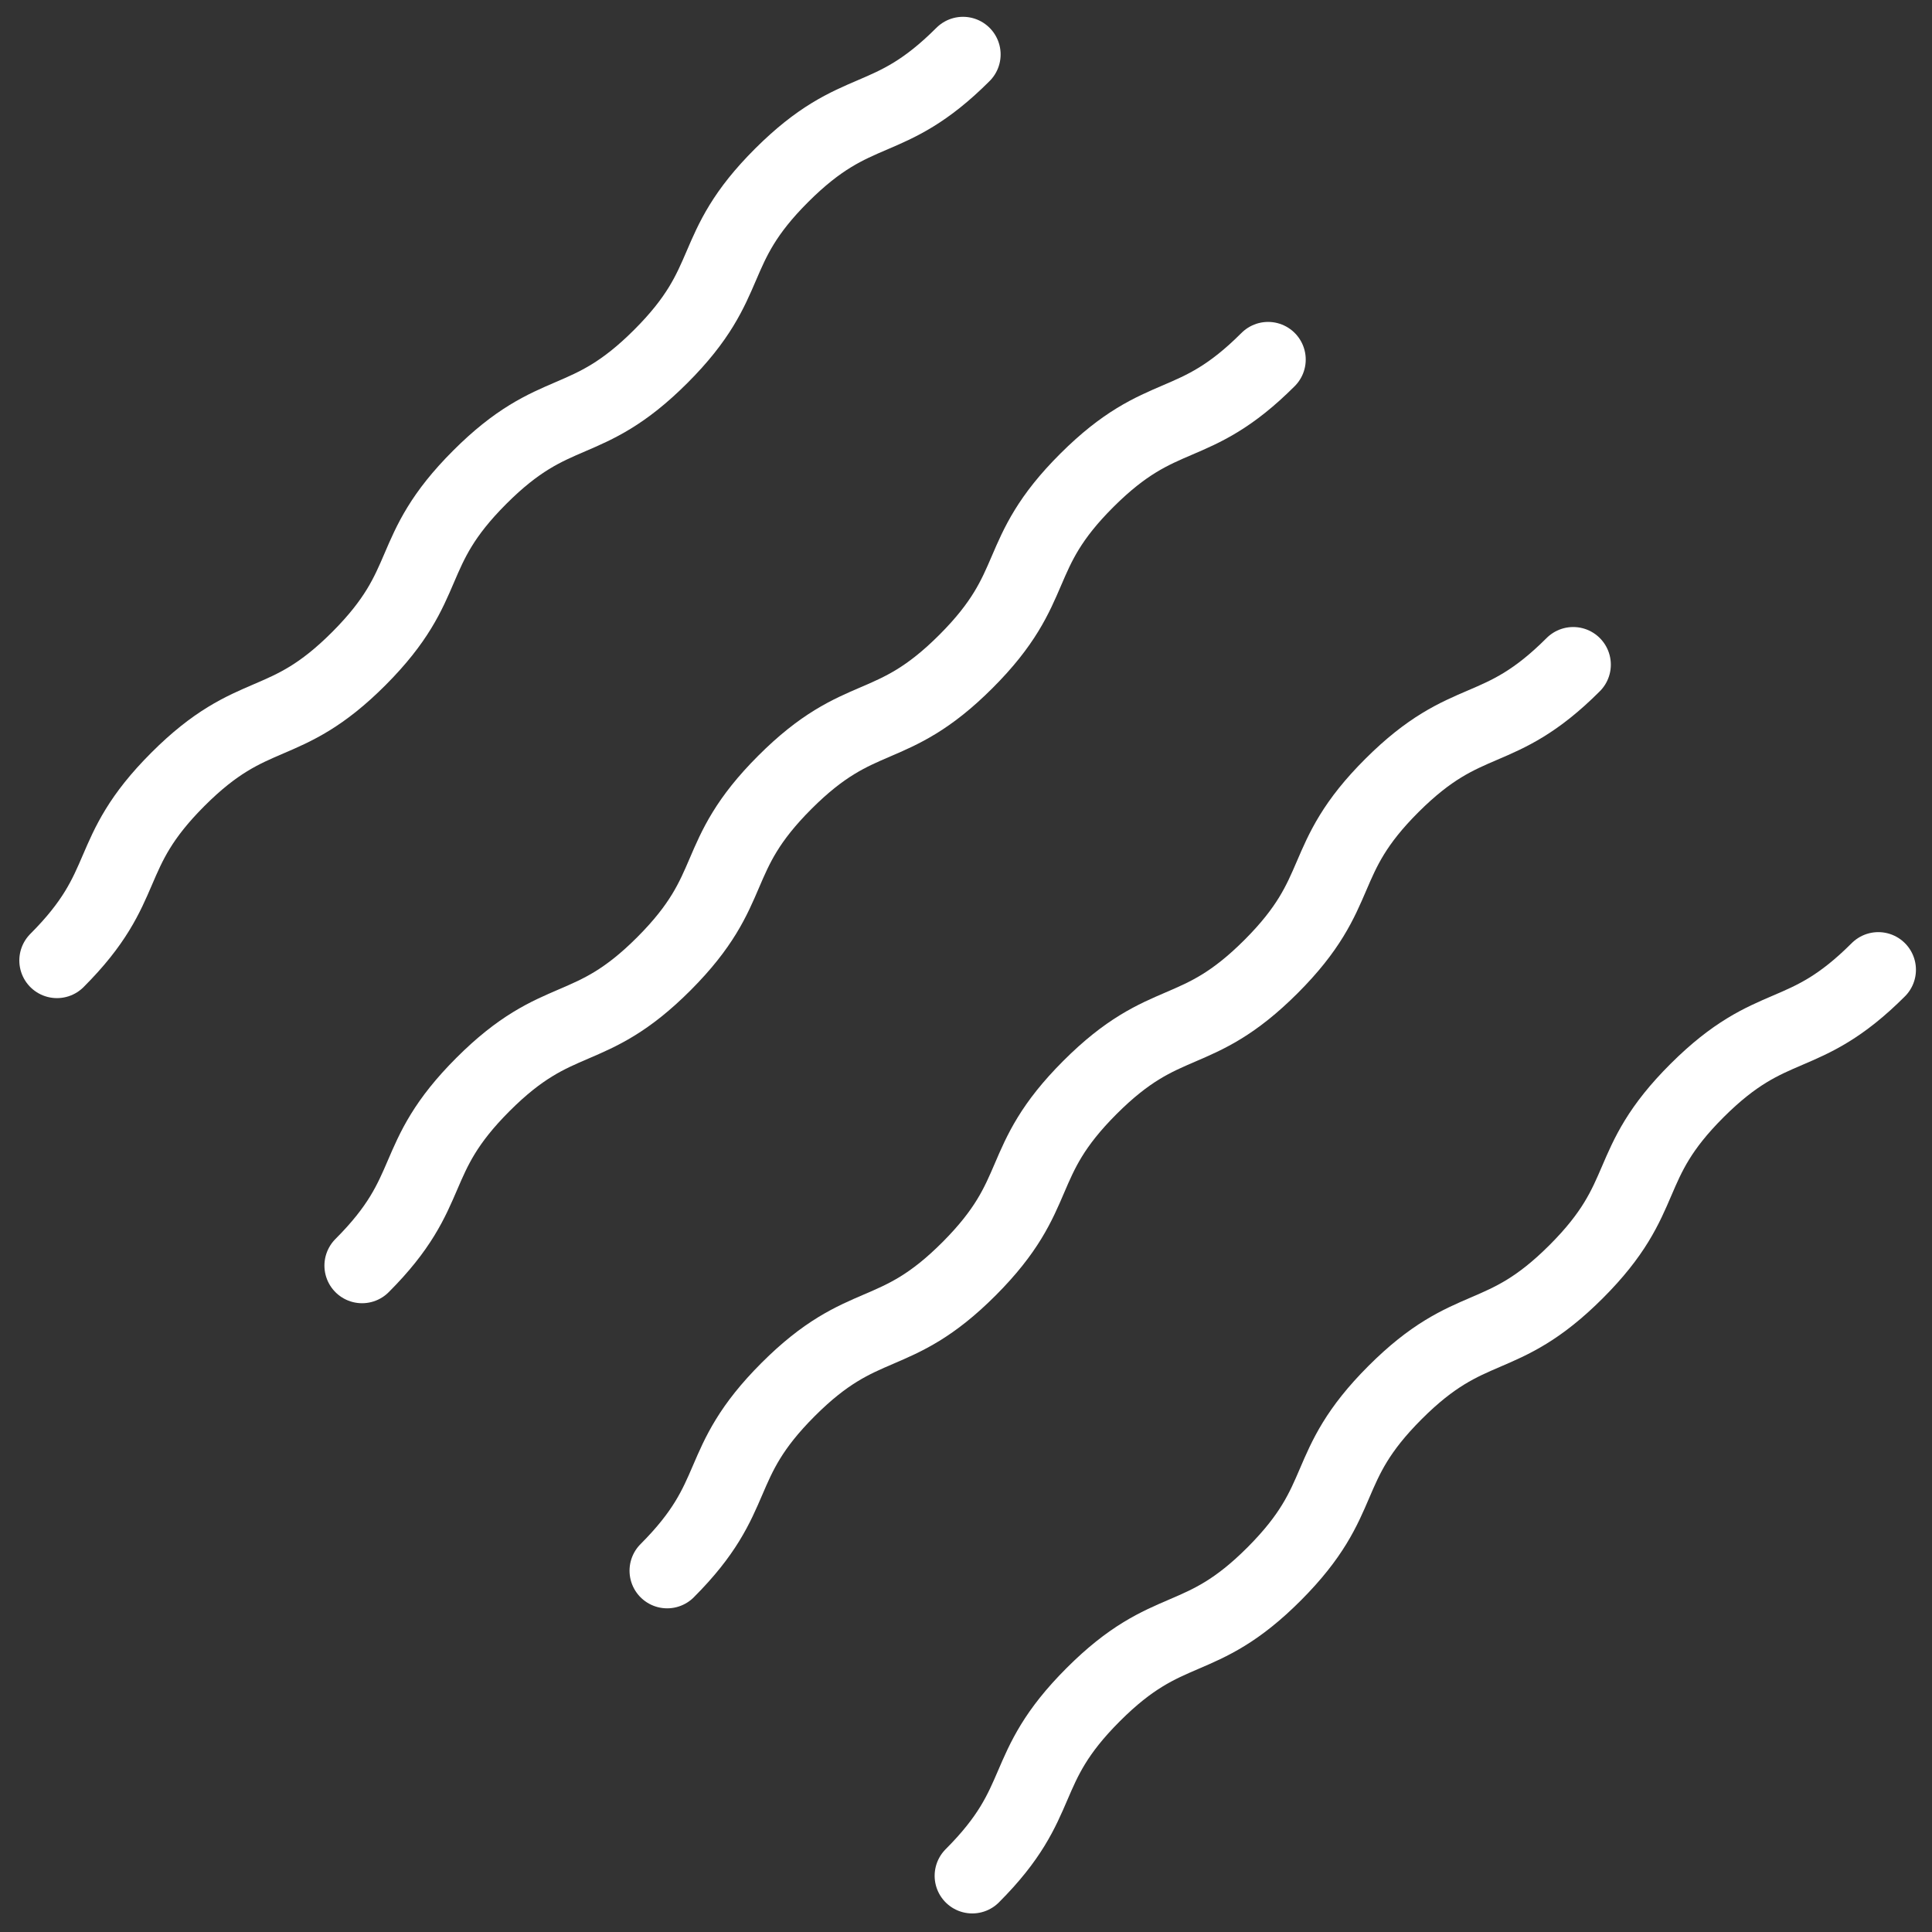
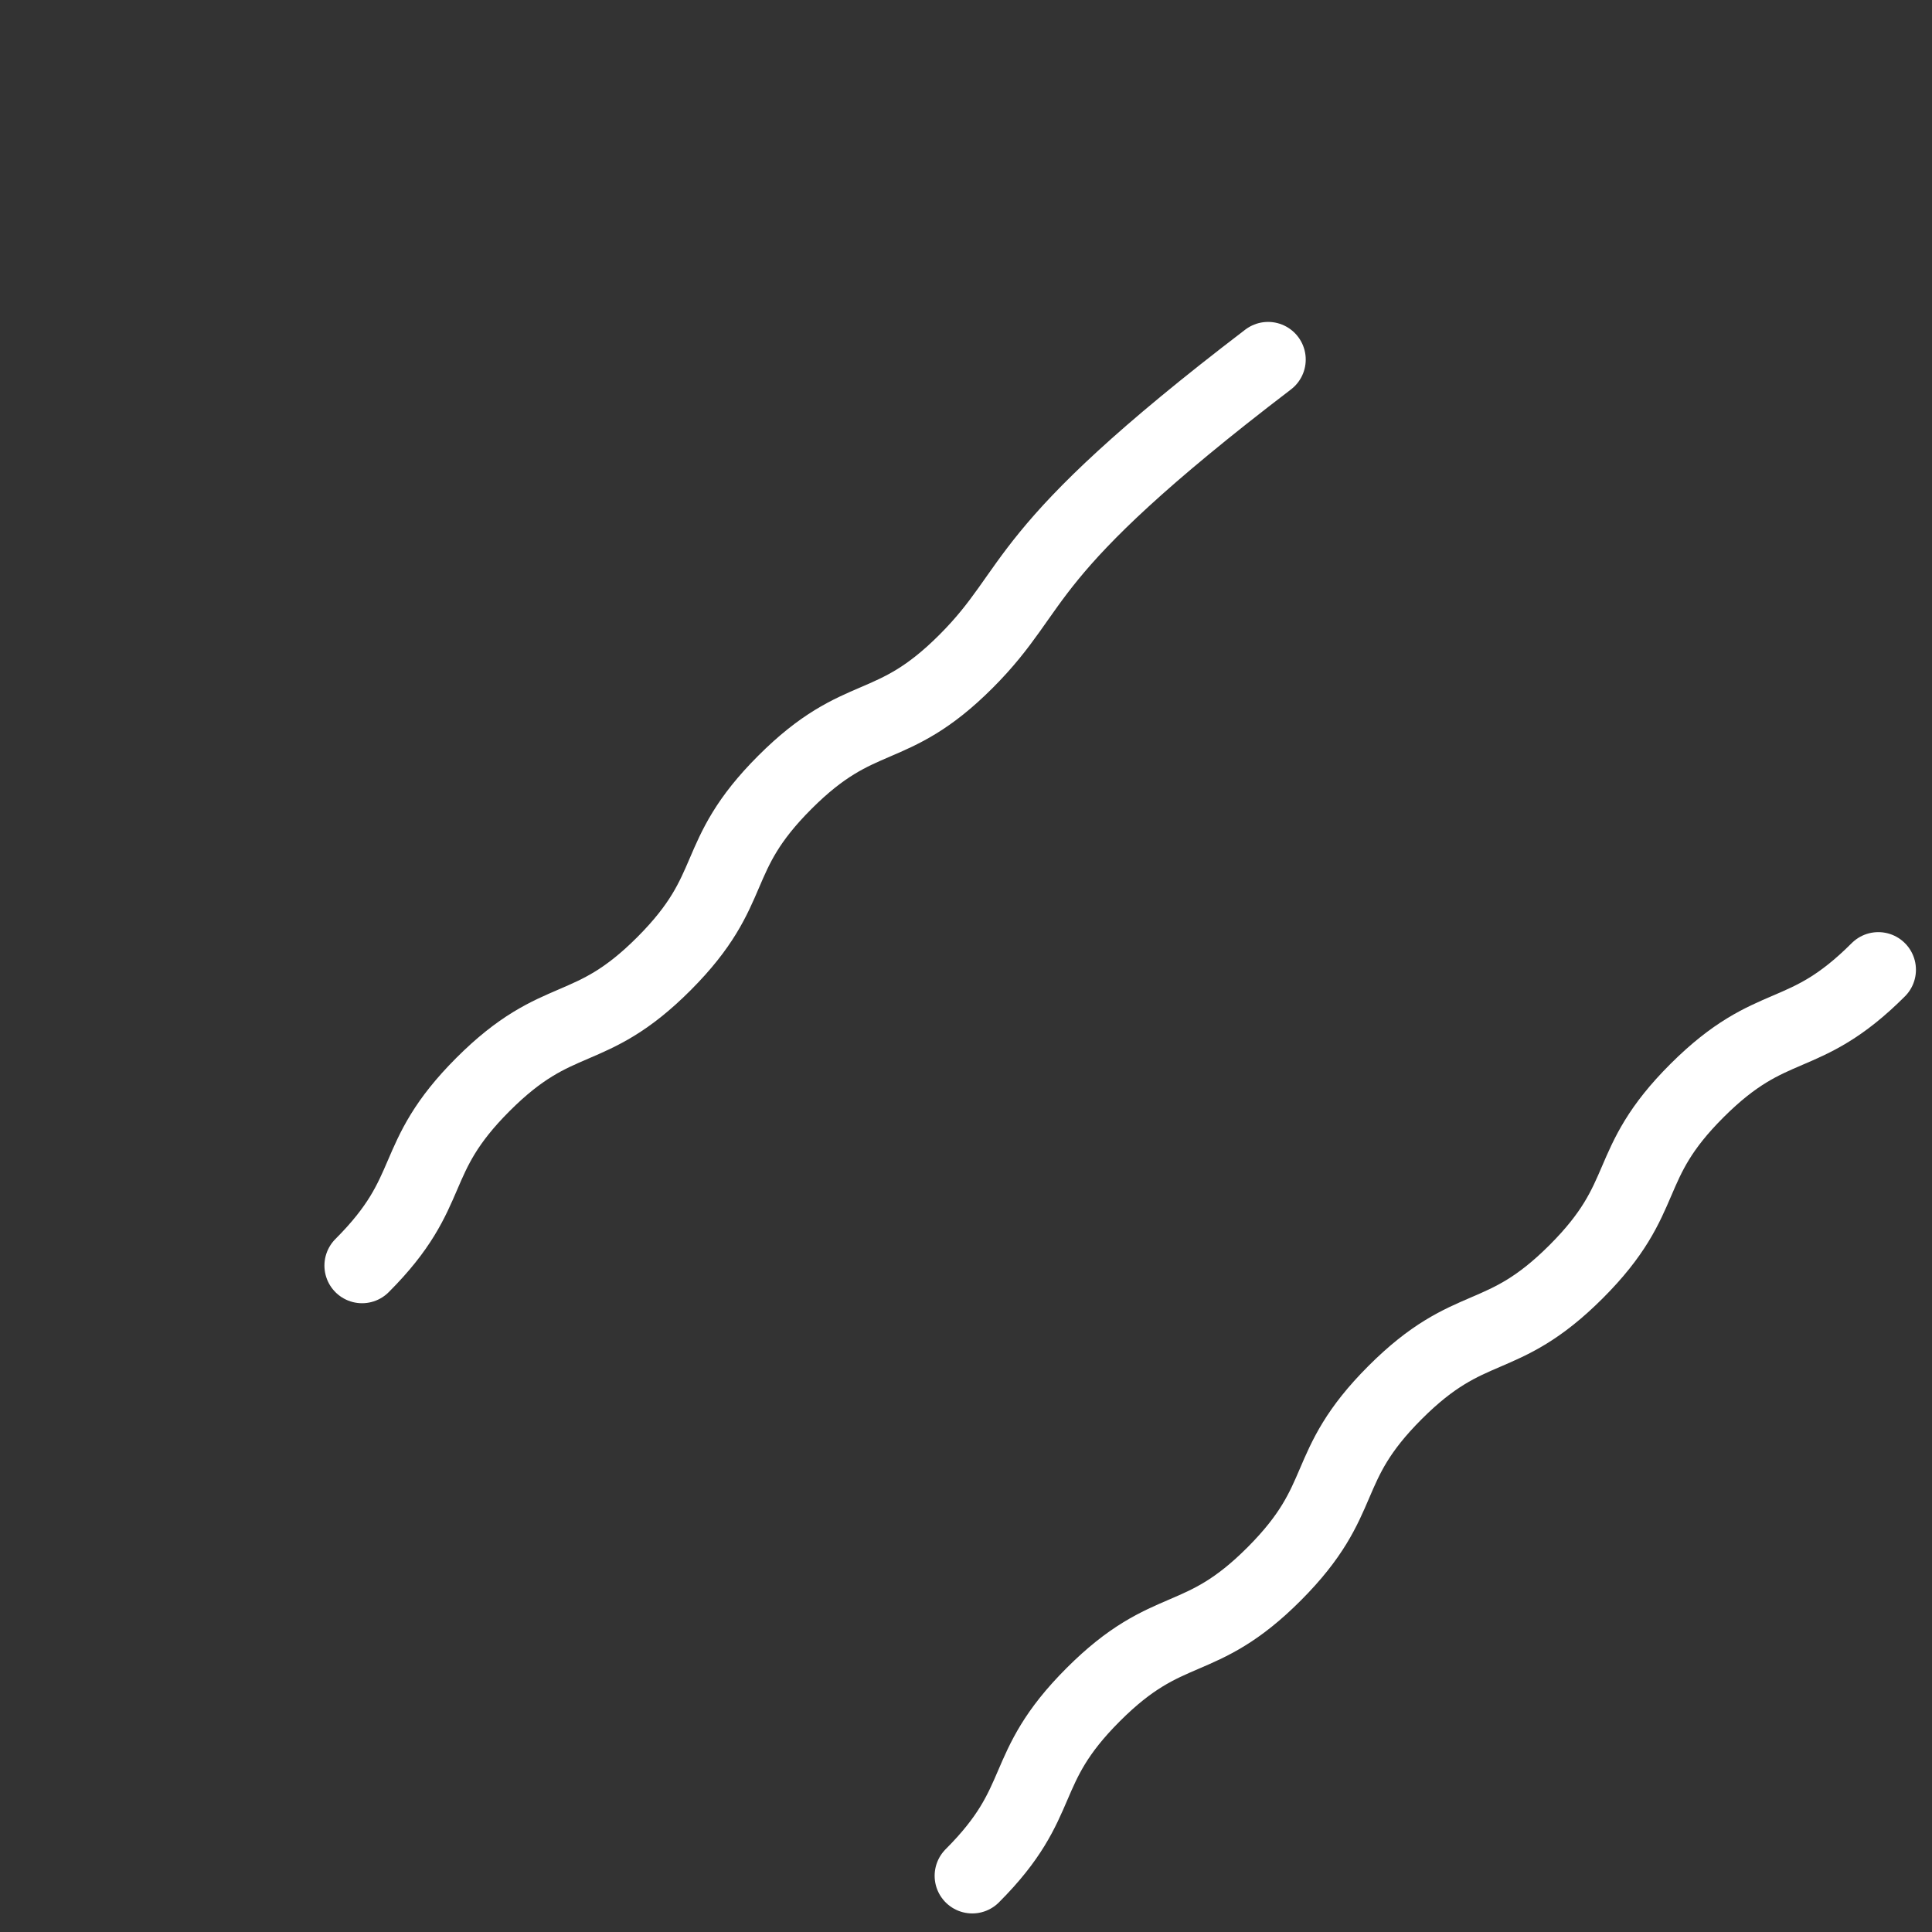
<svg xmlns="http://www.w3.org/2000/svg" width="77" height="77" viewBox="0 0 77 77" fill="none">
  <rect x="0" y="0" width="77" height="77" fill="#333333" stroke="none" />
-   <path d="M38.38 2.17C35.37 5.18 34.17 3.98 31.16 6.98C28.15 9.98 29.35 11.19 26.34 14.2C23.33 17.21 22.13 16.01 19.12 19.02C16.11 22.03 17.31 23.23 14.31 26.24C11.31 29.25 10.1 28.05 7.09 31.06C4.08 34.07 5.28 35.27 2.27 38.28" stroke="white" stroke-width="3" stroke-linecap="round" stroke-linejoin="round" />
-   <path d="M50.54 14.33C47.53 17.34 46.33 16.14 43.32 19.14C40.31 22.14 41.51 23.35 38.5 26.36C35.49 29.37 34.29 28.17 31.28 31.18C28.27 34.19 29.47 35.39 26.47 38.4C23.47 41.41 22.26 40.21 19.25 43.22C16.24 46.23 17.44 47.43 14.43 50.44" stroke="white" stroke-width="3" stroke-linecap="round" stroke-linejoin="round" />
-   <path d="M62.7 26.49C59.69 29.5 58.49 28.3 55.48 31.3C52.47 34.3 53.67 35.51 50.66 38.52C47.65 41.53 46.45 40.33 43.44 43.34C40.43 46.35 41.63 47.55 38.63 50.56C35.63 53.57 34.42 52.37 31.41 55.38C28.4 58.39 29.6 59.59 26.59 62.6" stroke="white" stroke-width="3" stroke-linecap="round" stroke-linejoin="round" />
+   <path d="M50.54 14.33C40.31 22.14 41.51 23.35 38.5 26.36C35.49 29.37 34.29 28.17 31.28 31.18C28.27 34.19 29.47 35.39 26.47 38.4C23.47 41.41 22.26 40.21 19.25 43.22C16.24 46.23 17.44 47.43 14.43 50.44" stroke="white" stroke-width="3" stroke-linecap="round" stroke-linejoin="round" />
  <path d="M74.86 38.65C71.85 41.66 70.65 40.46 67.64 43.46C64.63 46.46 65.83 47.67 62.82 50.68C59.81 53.69 58.61 52.49 55.6 55.5C52.59 58.51 53.79 59.71 50.79 62.72C47.79 65.73 46.58 64.53 43.57 67.54C40.56 70.55 41.76 71.75 38.75 74.76" stroke="white" stroke-width="3" stroke-linecap="round" stroke-linejoin="round" />
</svg>